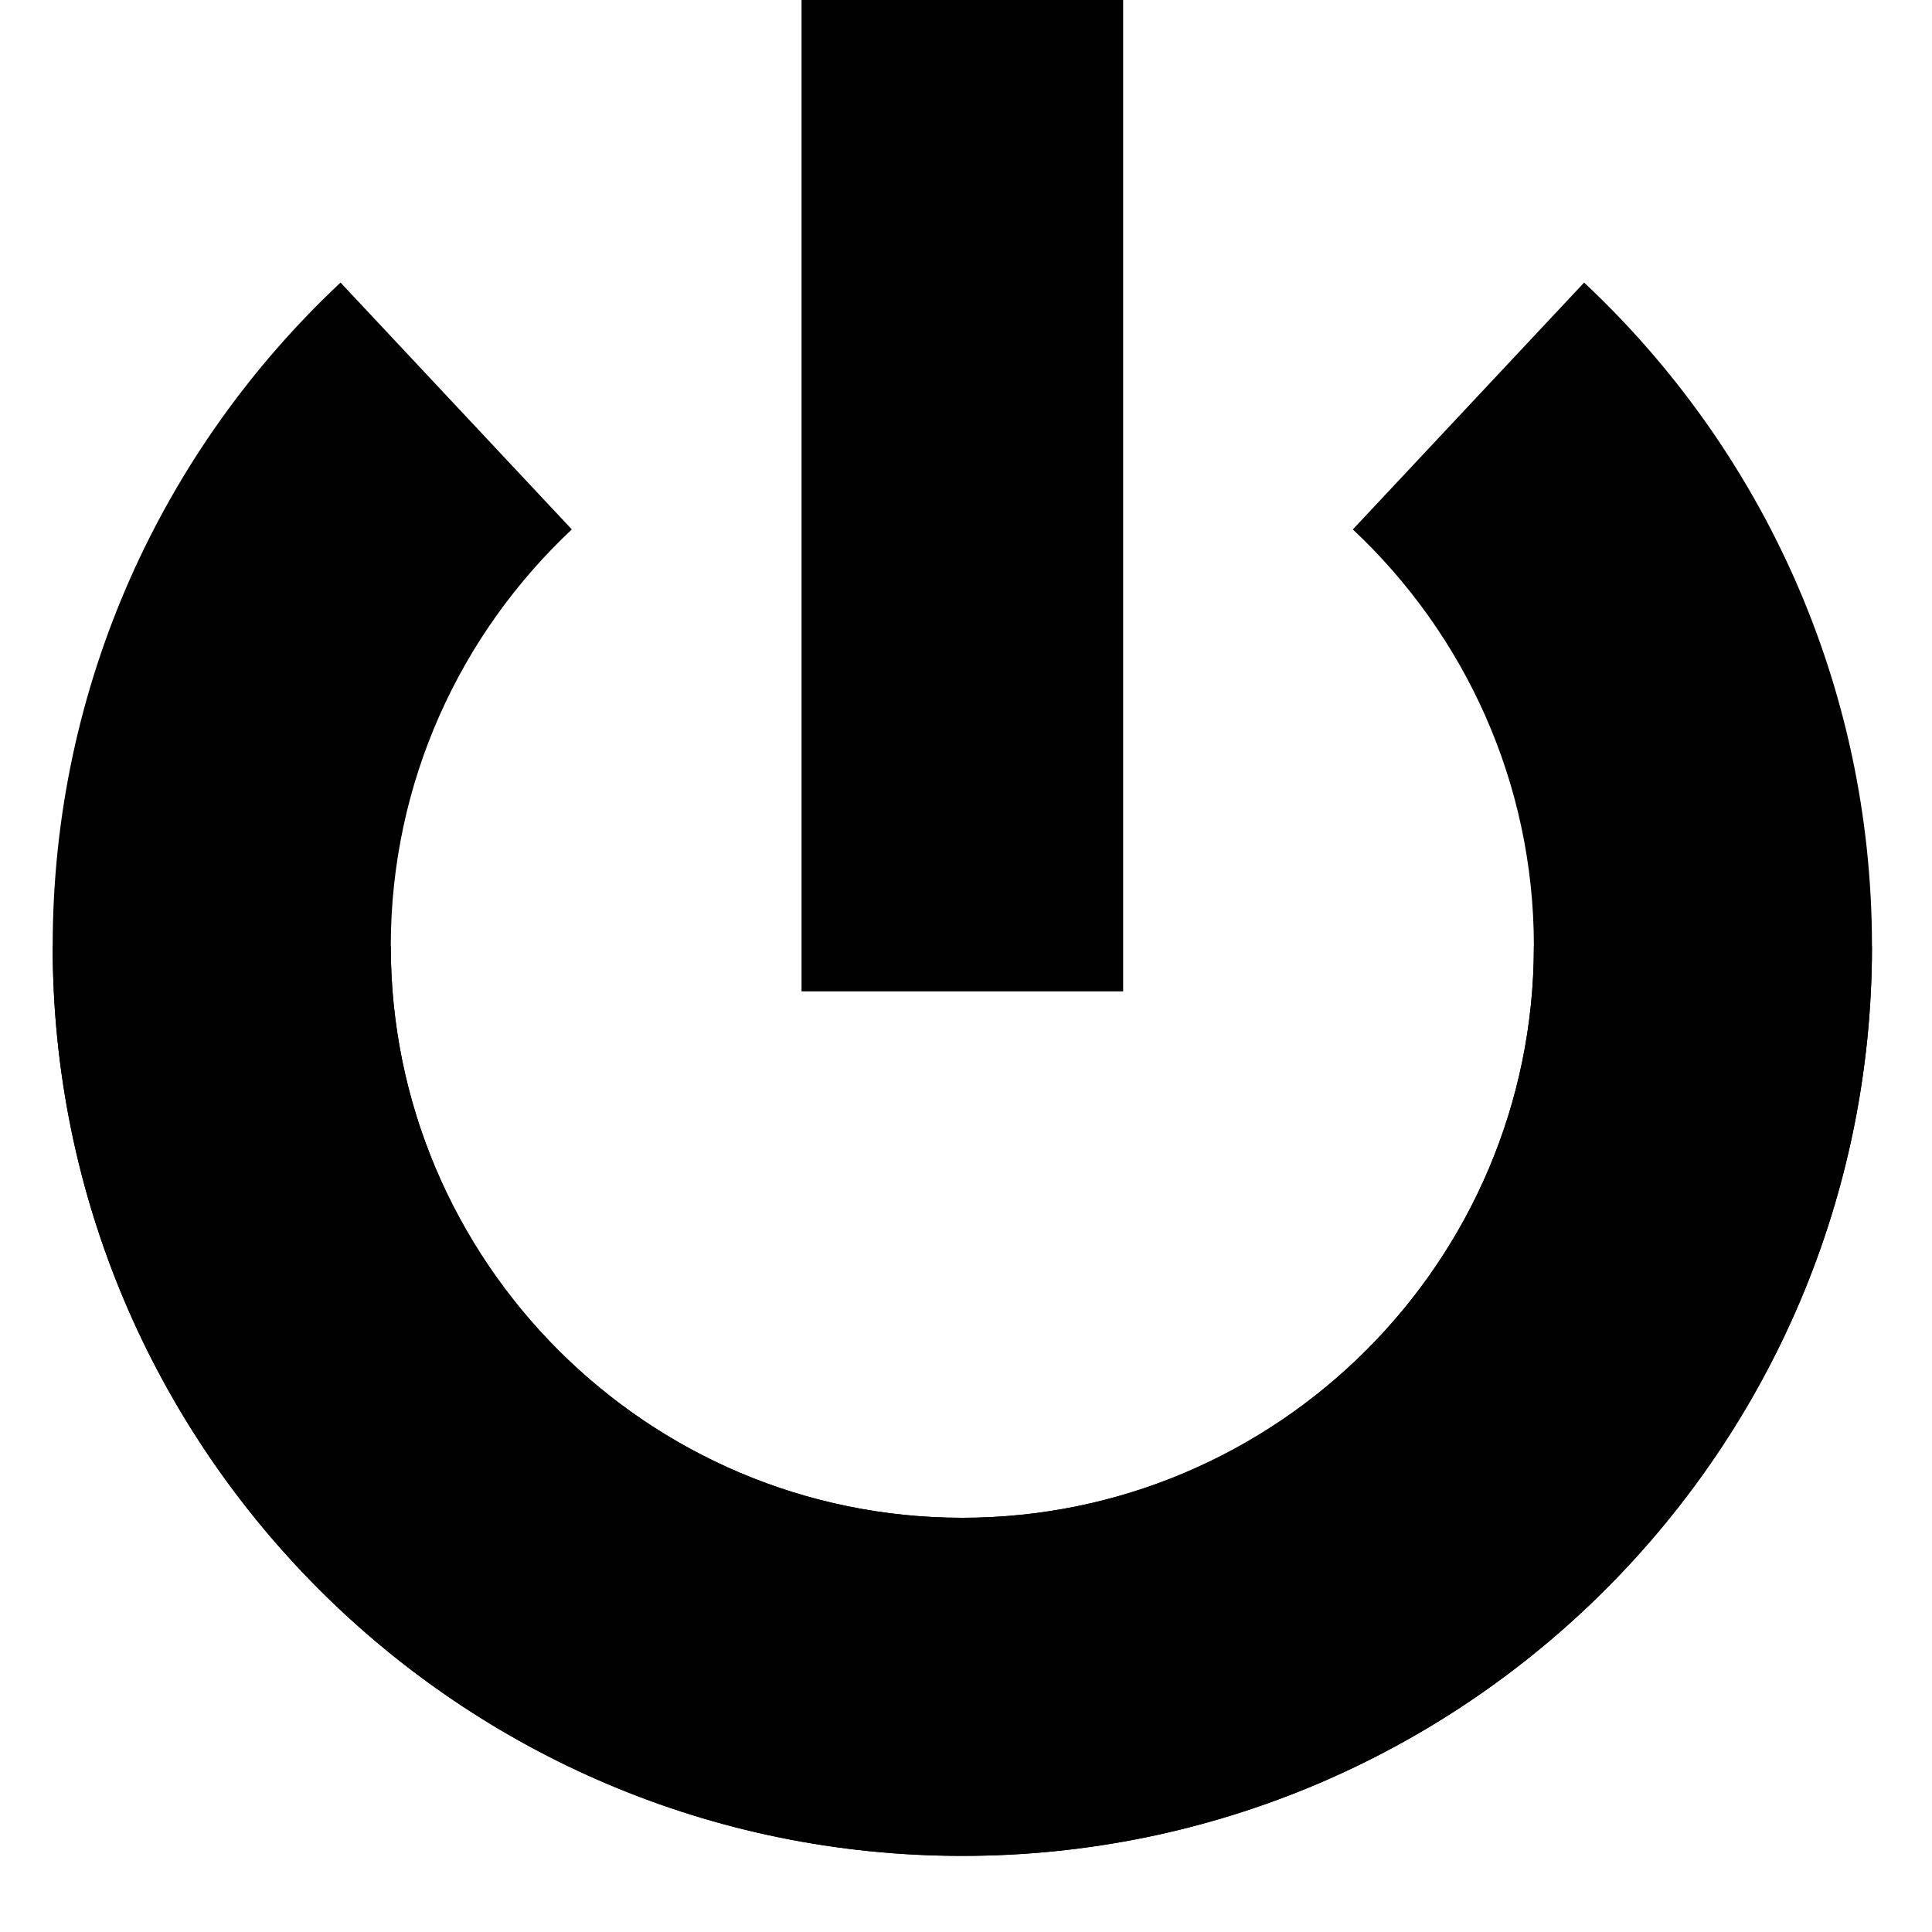
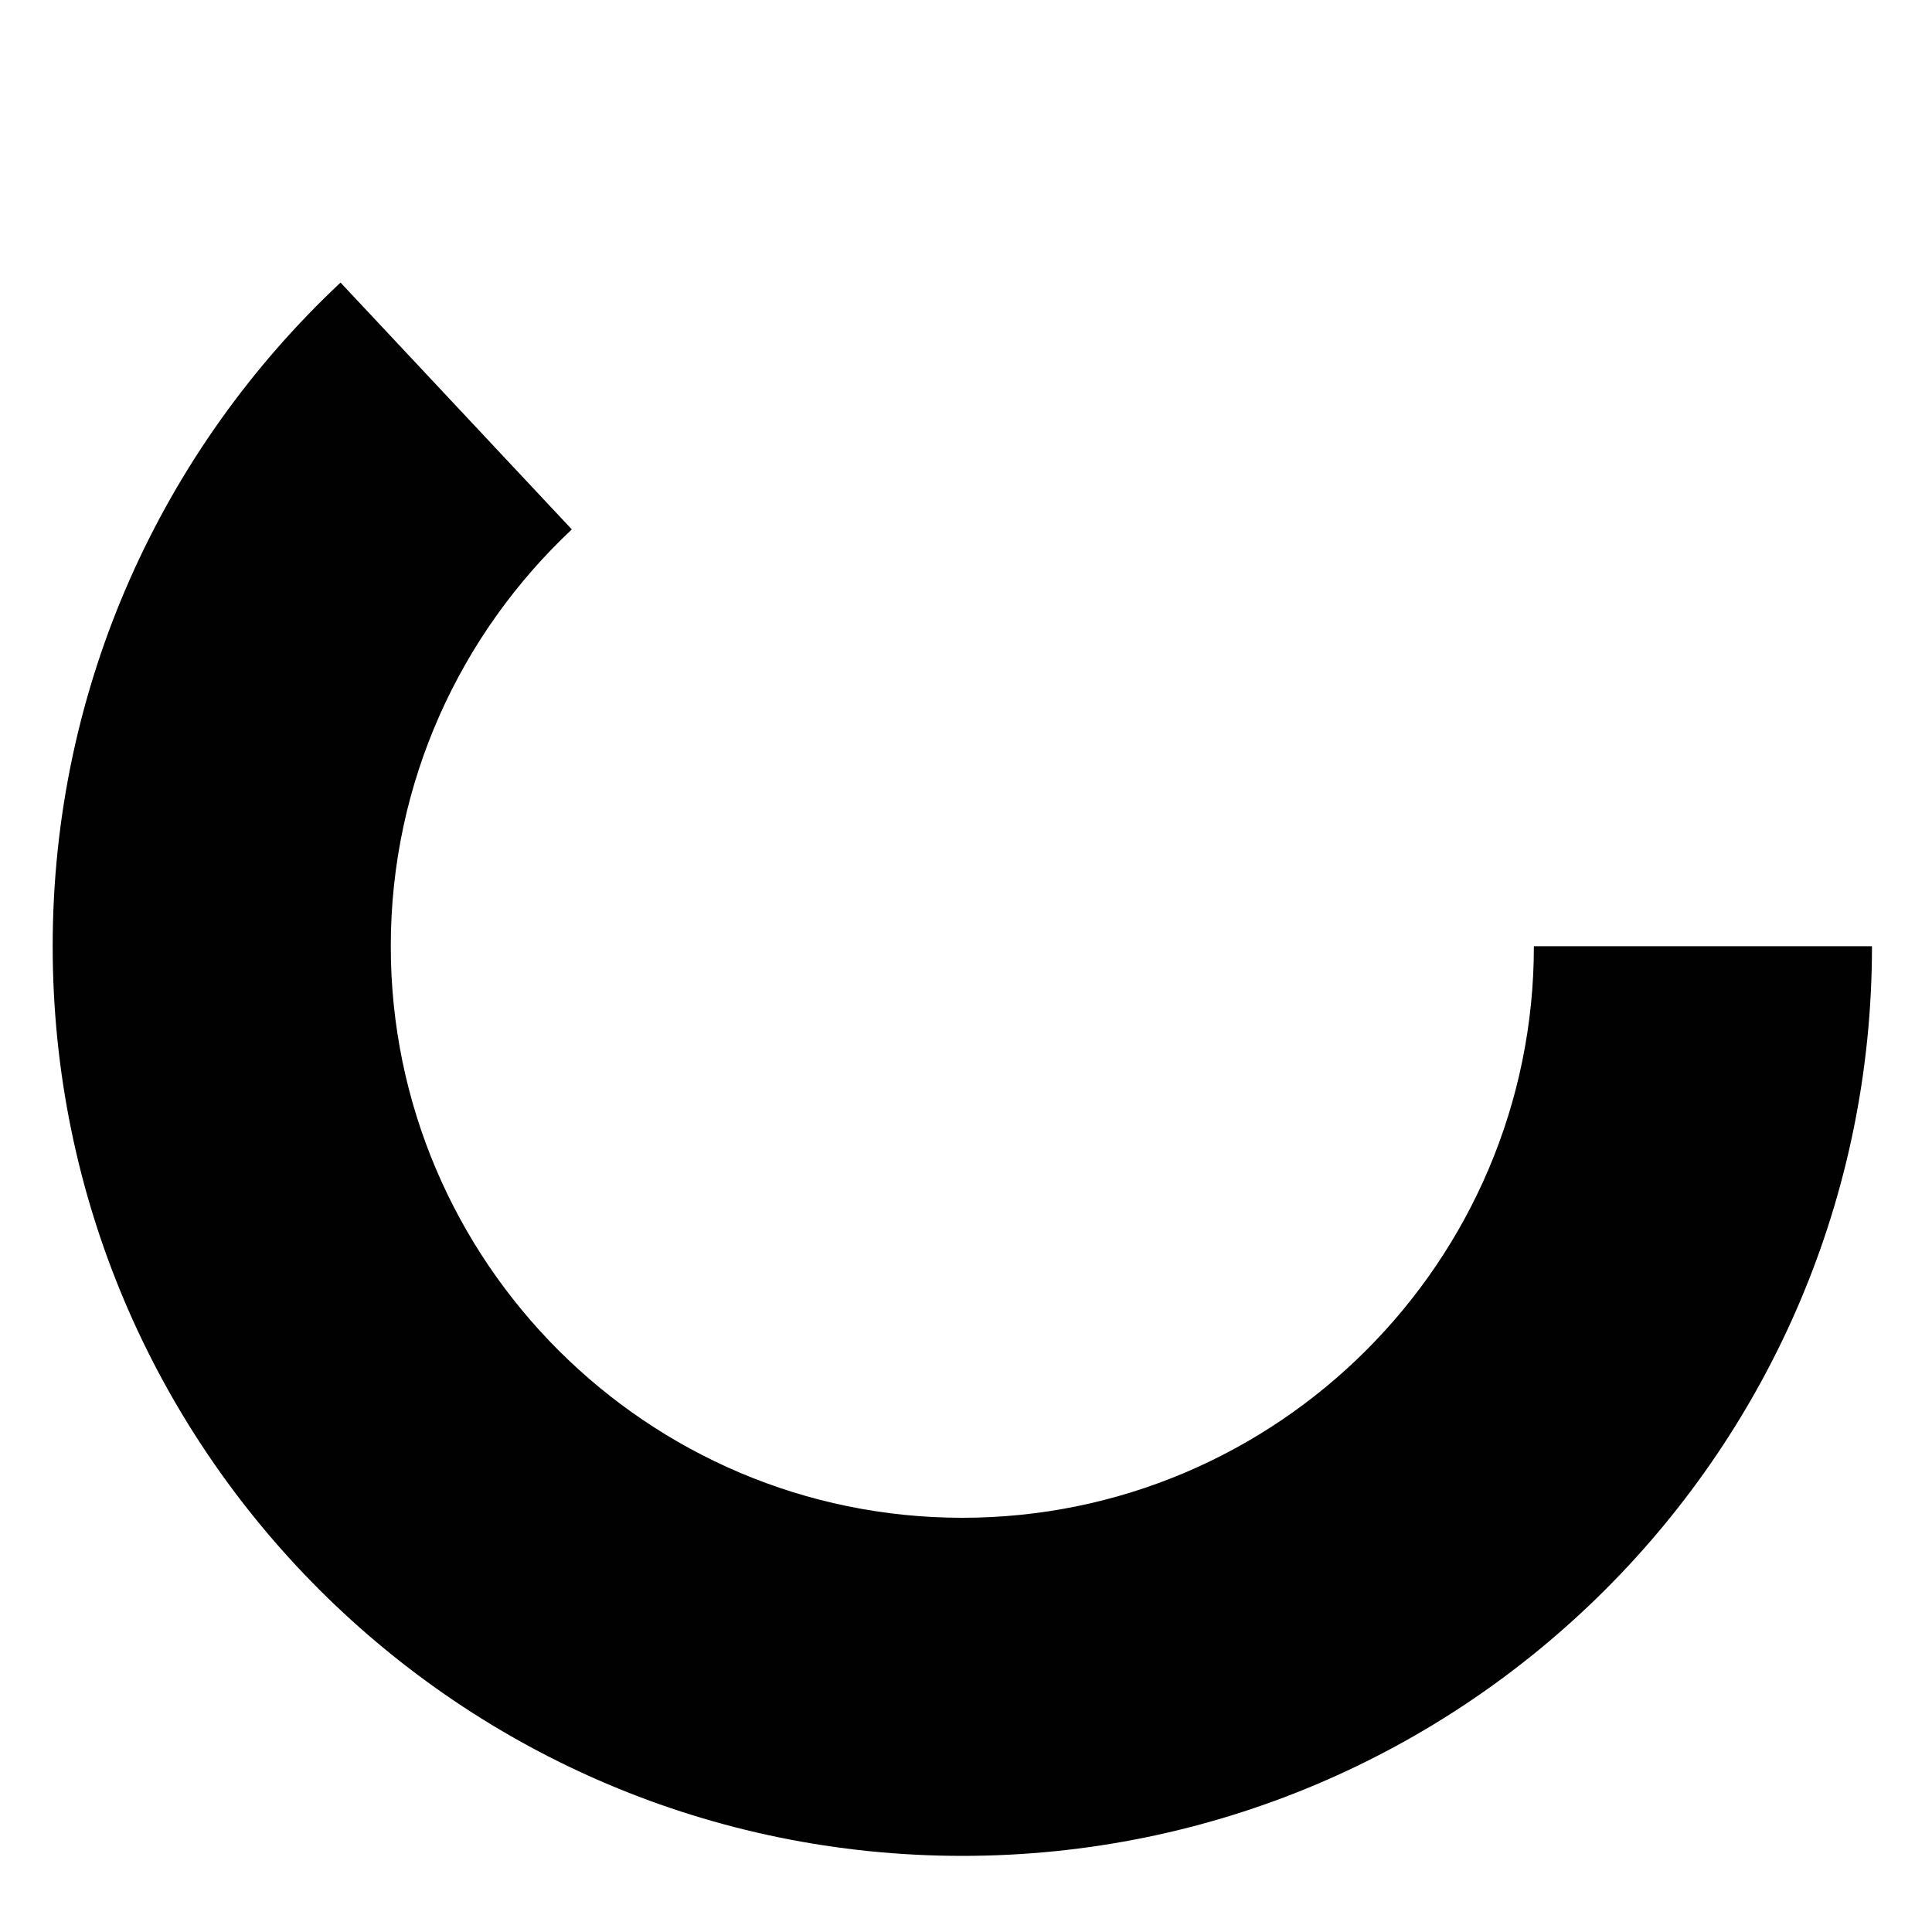
<svg xmlns="http://www.w3.org/2000/svg" version="1.1" id="Layer_1" x="0px" y="0px" width="120px" height="120px" viewBox="0 0 120 120" enable-background="new 0 0 120 120" xml:space="preserve">
  <g>
-     <path fill="#010101" d="M3.272,58.772c0,31.204,25.296,56.5,56.5,56.5c31.203,0,56.5-25.296,56.5-56.5   c0-16.264-6.882-30.911-17.88-41.221L84.027,32.884c6.913,6.482,11.245,15.688,11.245,25.889c0,19.575-15.926,35.5-35.5,35.5   c-19.575,0-35.5-15.925-35.5-35.5" />
-   </g>
+     </g>
  <g>
    <path fill="#010101" d="M95.272,58.772c0,19.575-15.925,35.5-35.5,35.5c-19.574,0-35.5-15.926-35.5-35.5   c0-10.201,4.332-19.406,11.245-25.889L21.152,17.551c-10.998,10.31-17.88,24.957-17.88,41.221c0,31.204,25.297,56.5,56.5,56.5   c31.204,0,56.5-25.297,56.5-56.5" />
  </g>
-   <rect x="49.785" fill="#010101" width="19.975" height="61.576" />
</svg>